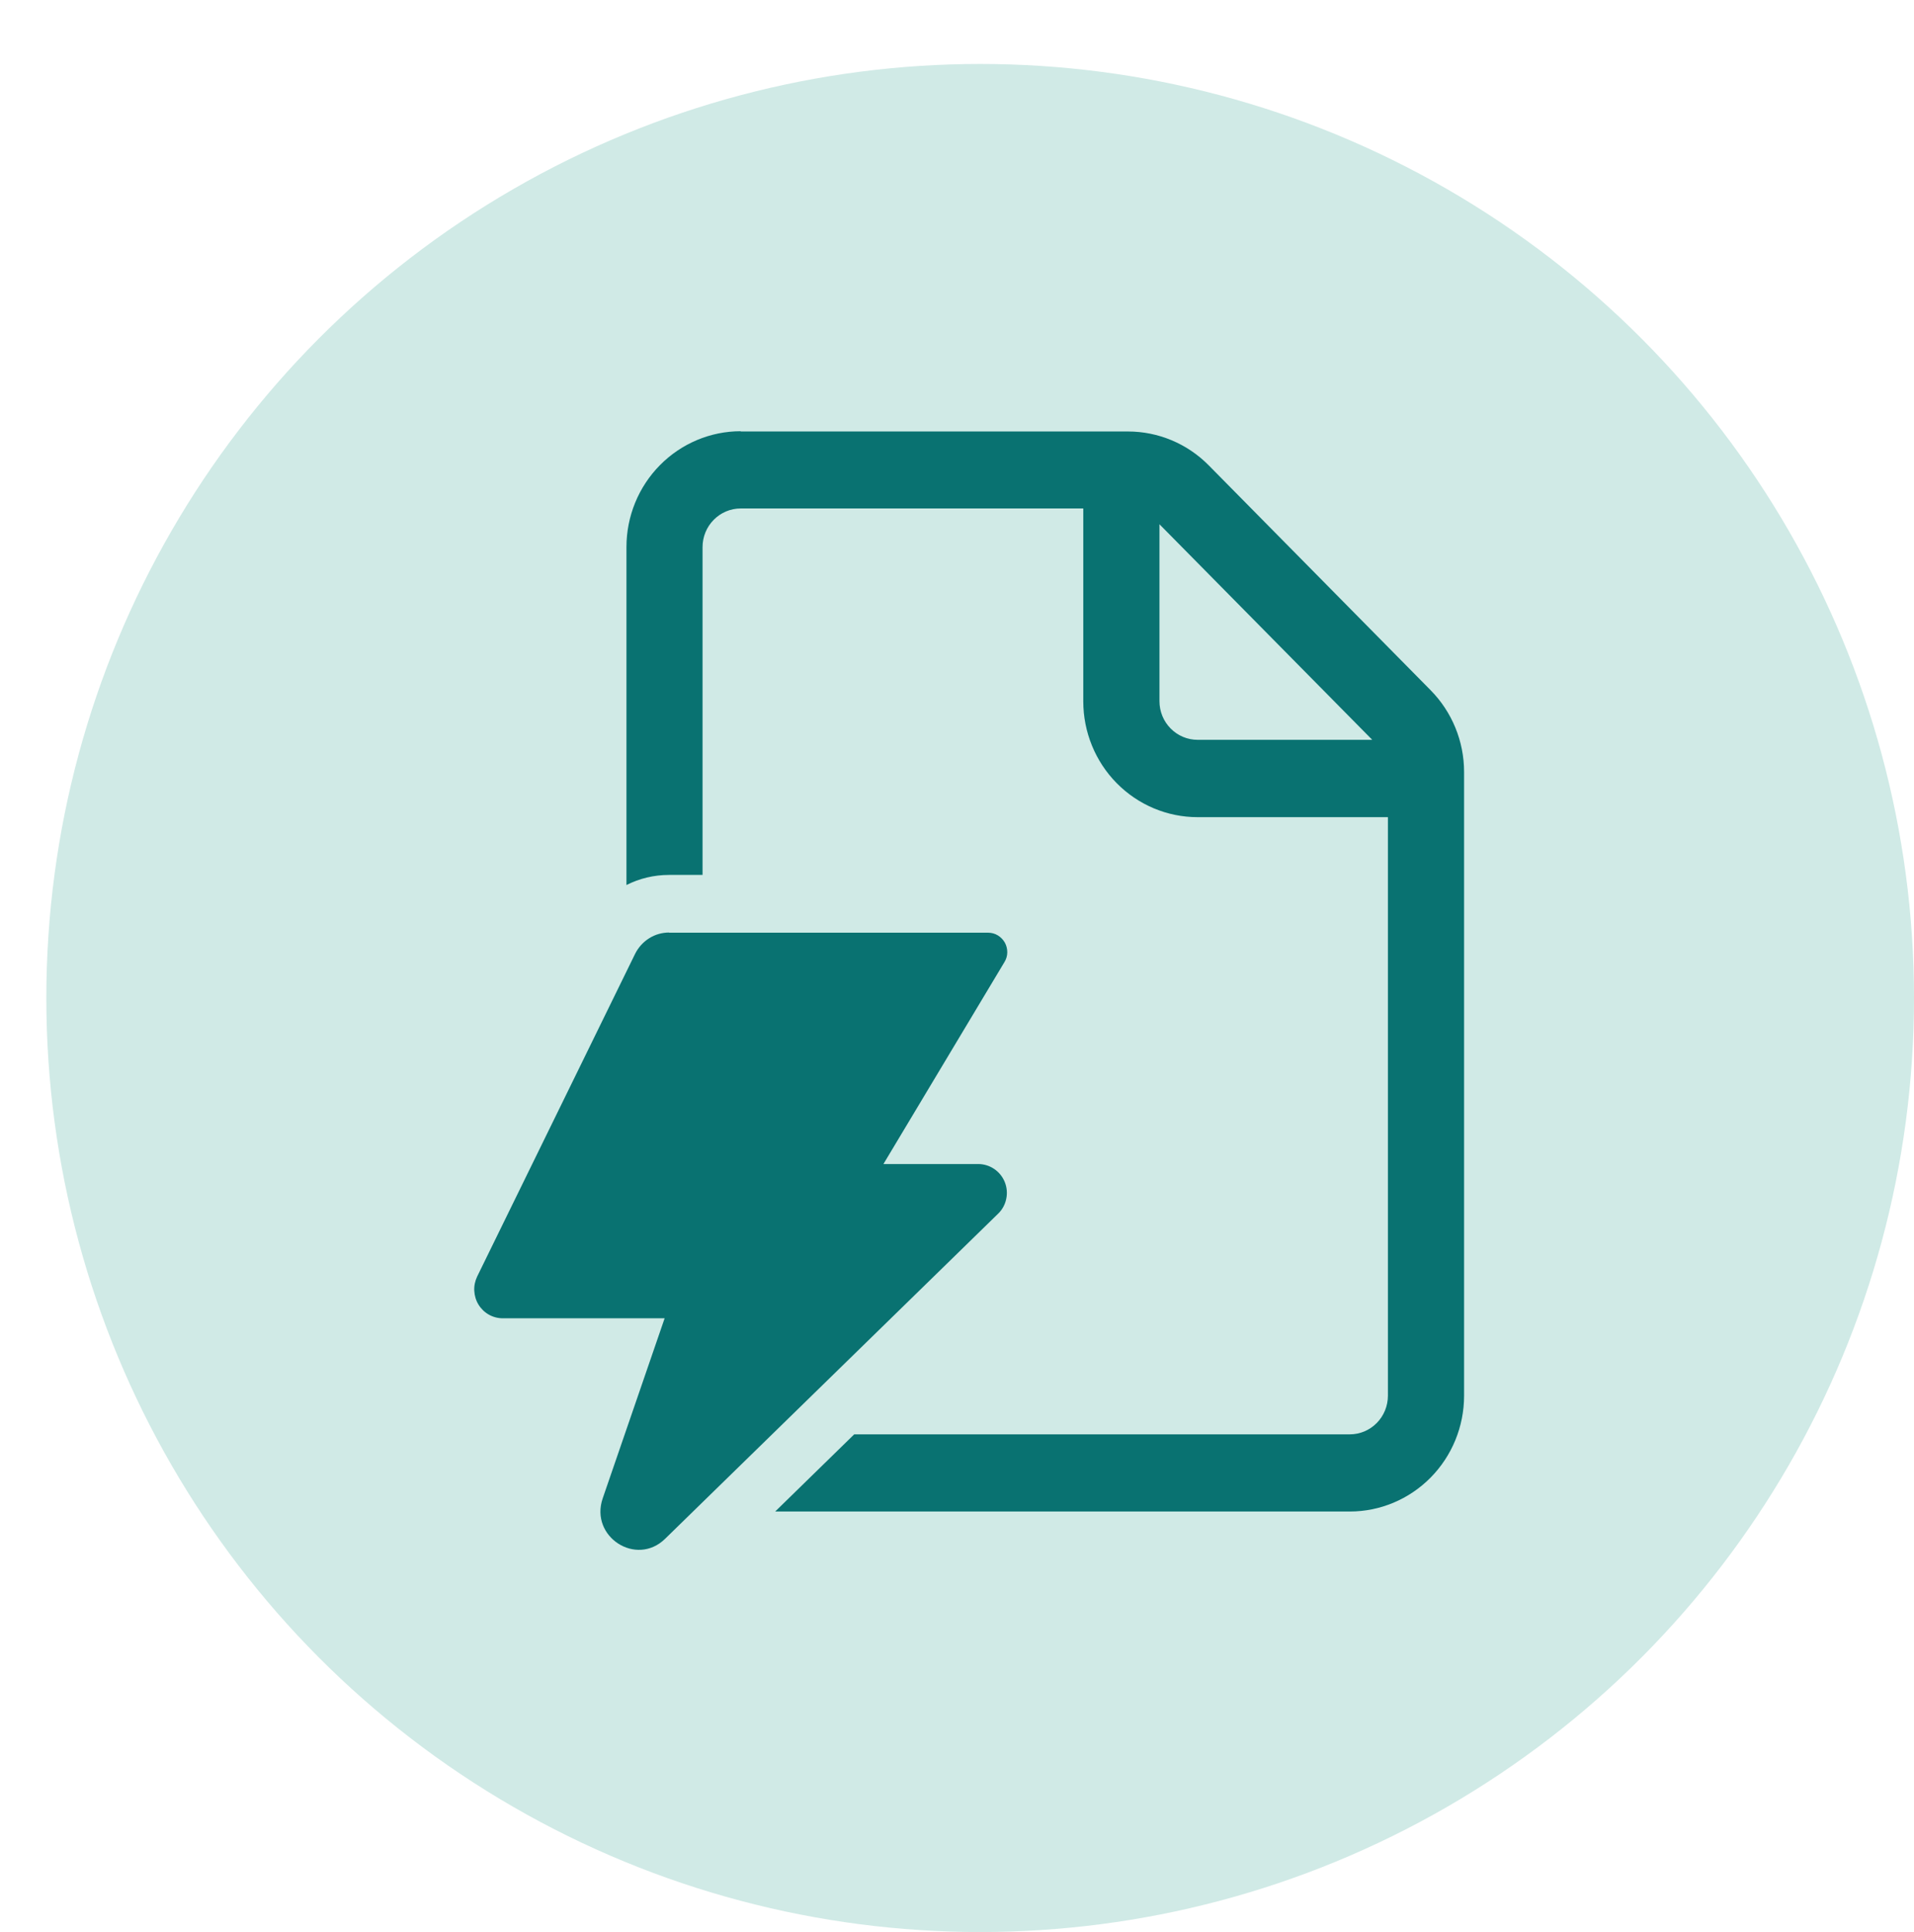
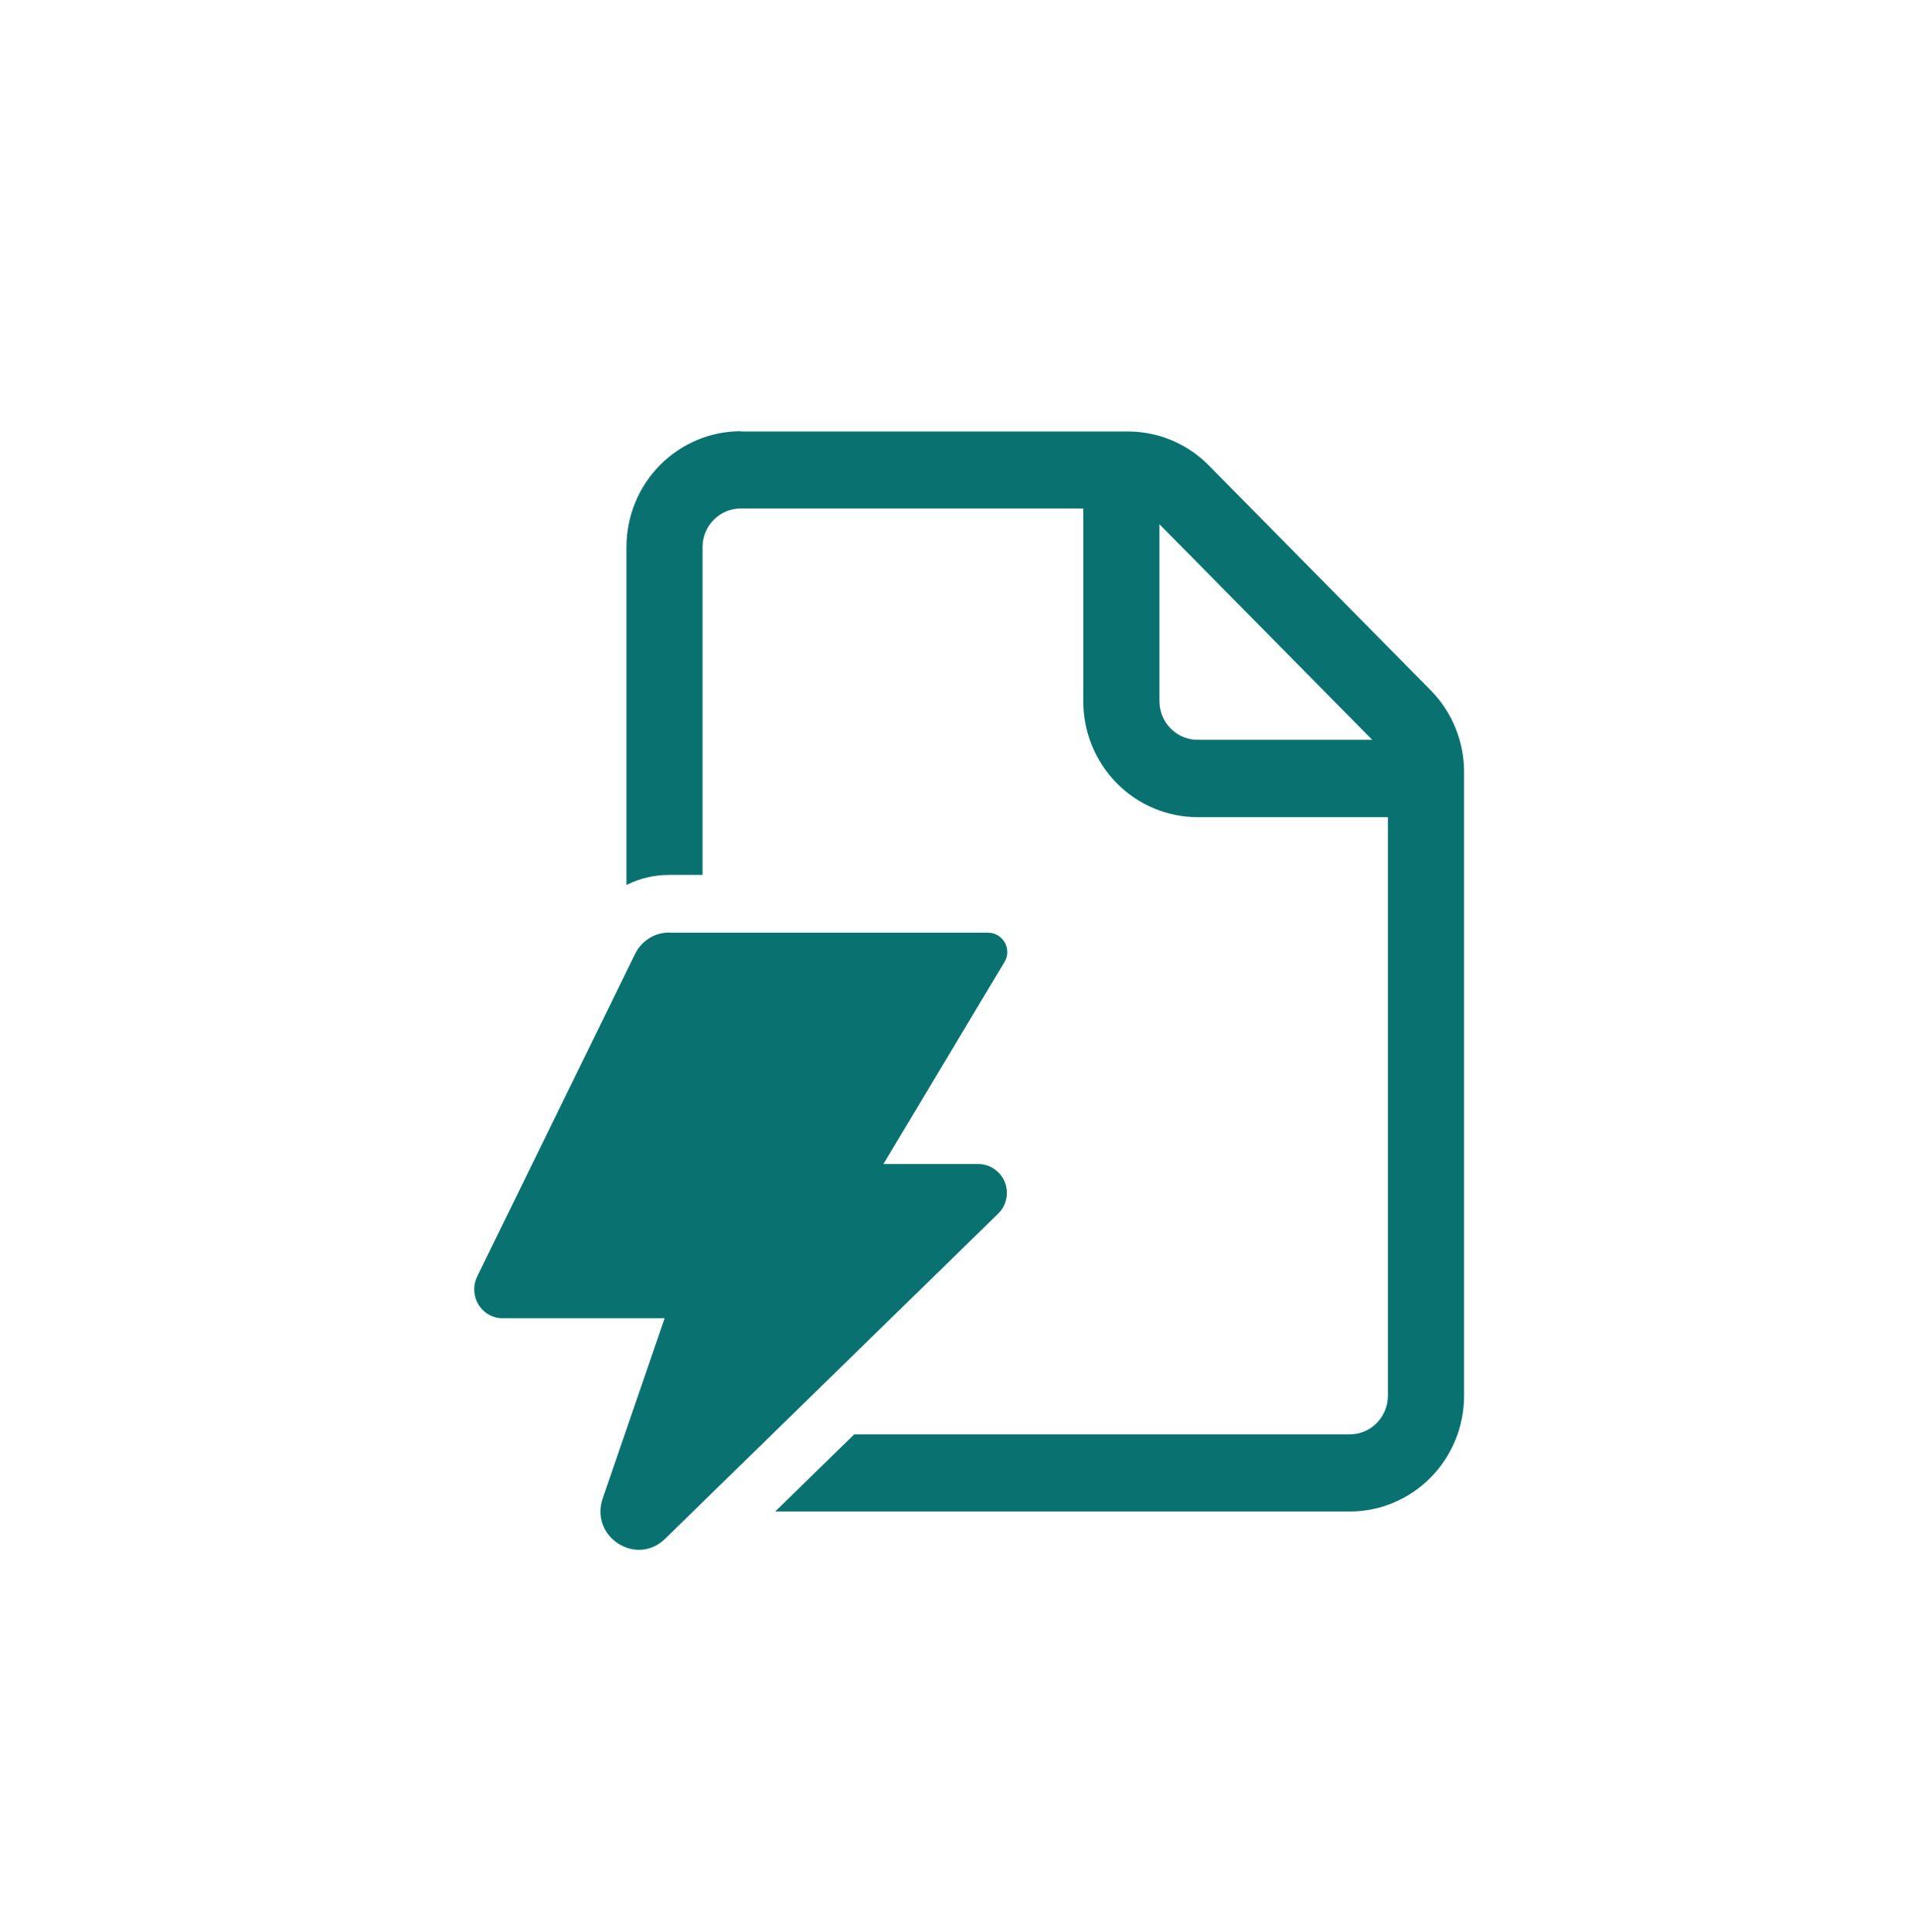
<svg xmlns="http://www.w3.org/2000/svg" viewBox="0 0 216.07 218.05">
  <defs>
    <style>
      .cls-1 {
        fill: #d0eae6;
      }

      .cls-2 {
        fill: #097271;
      }
    </style>
  </defs>
  <g id="Layer_1" data-name="Layer 1">
-     <circle class="cls-1" cx="110.65" cy="112.64" r="105.42" />
-   </g>
+     </g>
  <g id="Layer_8" data-name="Layer 8">
    <path class="cls-2" d="m83.62,48.67c-3.42,0-6.7,1.38-9.12,3.83-2.42,2.45-3.78,5.77-3.78,9.24v38.15c1.46-.74,3.1-1.14,4.8-1.14h3.79v-37c0-1.15.45-2.26,1.26-3.08.81-.82,1.9-1.28,3.04-1.28h38.68v21.77c0,3.46,1.36,6.79,3.78,9.24,2.42,2.45,5.7,3.83,9.12,3.83h21.49v65.3c0,1.15-.45,2.26-1.26,3.08-.81.82-1.9,1.28-3.04,1.28h-55.95l-8.92,8.71h64.87c3.42,0,6.7-1.38,9.12-3.83,2.42-2.45,3.78-5.77,3.78-9.24v-70.4c0-3.46-1.36-6.78-3.78-9.23l-25.05-25.38c-2.42-2.45-5.7-3.82-9.12-3.82h-43.72Zm71.28,34.83h-19.71c-1.14,0-2.23-.46-3.04-1.28-.81-.82-1.26-1.92-1.26-3.08v-19.97l24.01,24.32Zm-79.37,21.77h36.02c.38,0,.76.1,1.09.3.33.2.6.48.79.81.19.34.28.72.28,1.1,0,.39-.11.76-.31,1.09l-13.67,22.81h10.71c.64,0,1.27.2,1.8.56.53.36.95.88,1.19,1.48.24.6.3,1.27.16,1.9-.13.64-.45,1.22-.92,1.67l-37.59,36.69c-3.26,3.18-8.53-.24-7.04-4.57l6.99-20.32h-18.27c-.55,0-1.09-.14-1.57-.41-.48-.27-.88-.66-1.17-1.13-.29-.47-.45-1.01-.48-1.57-.03-.55.09-1.11.33-1.61l17.82-36.4c.36-.73.91-1.34,1.59-1.77.68-.43,1.46-.65,2.26-.65Z" />
  </g>
</svg>